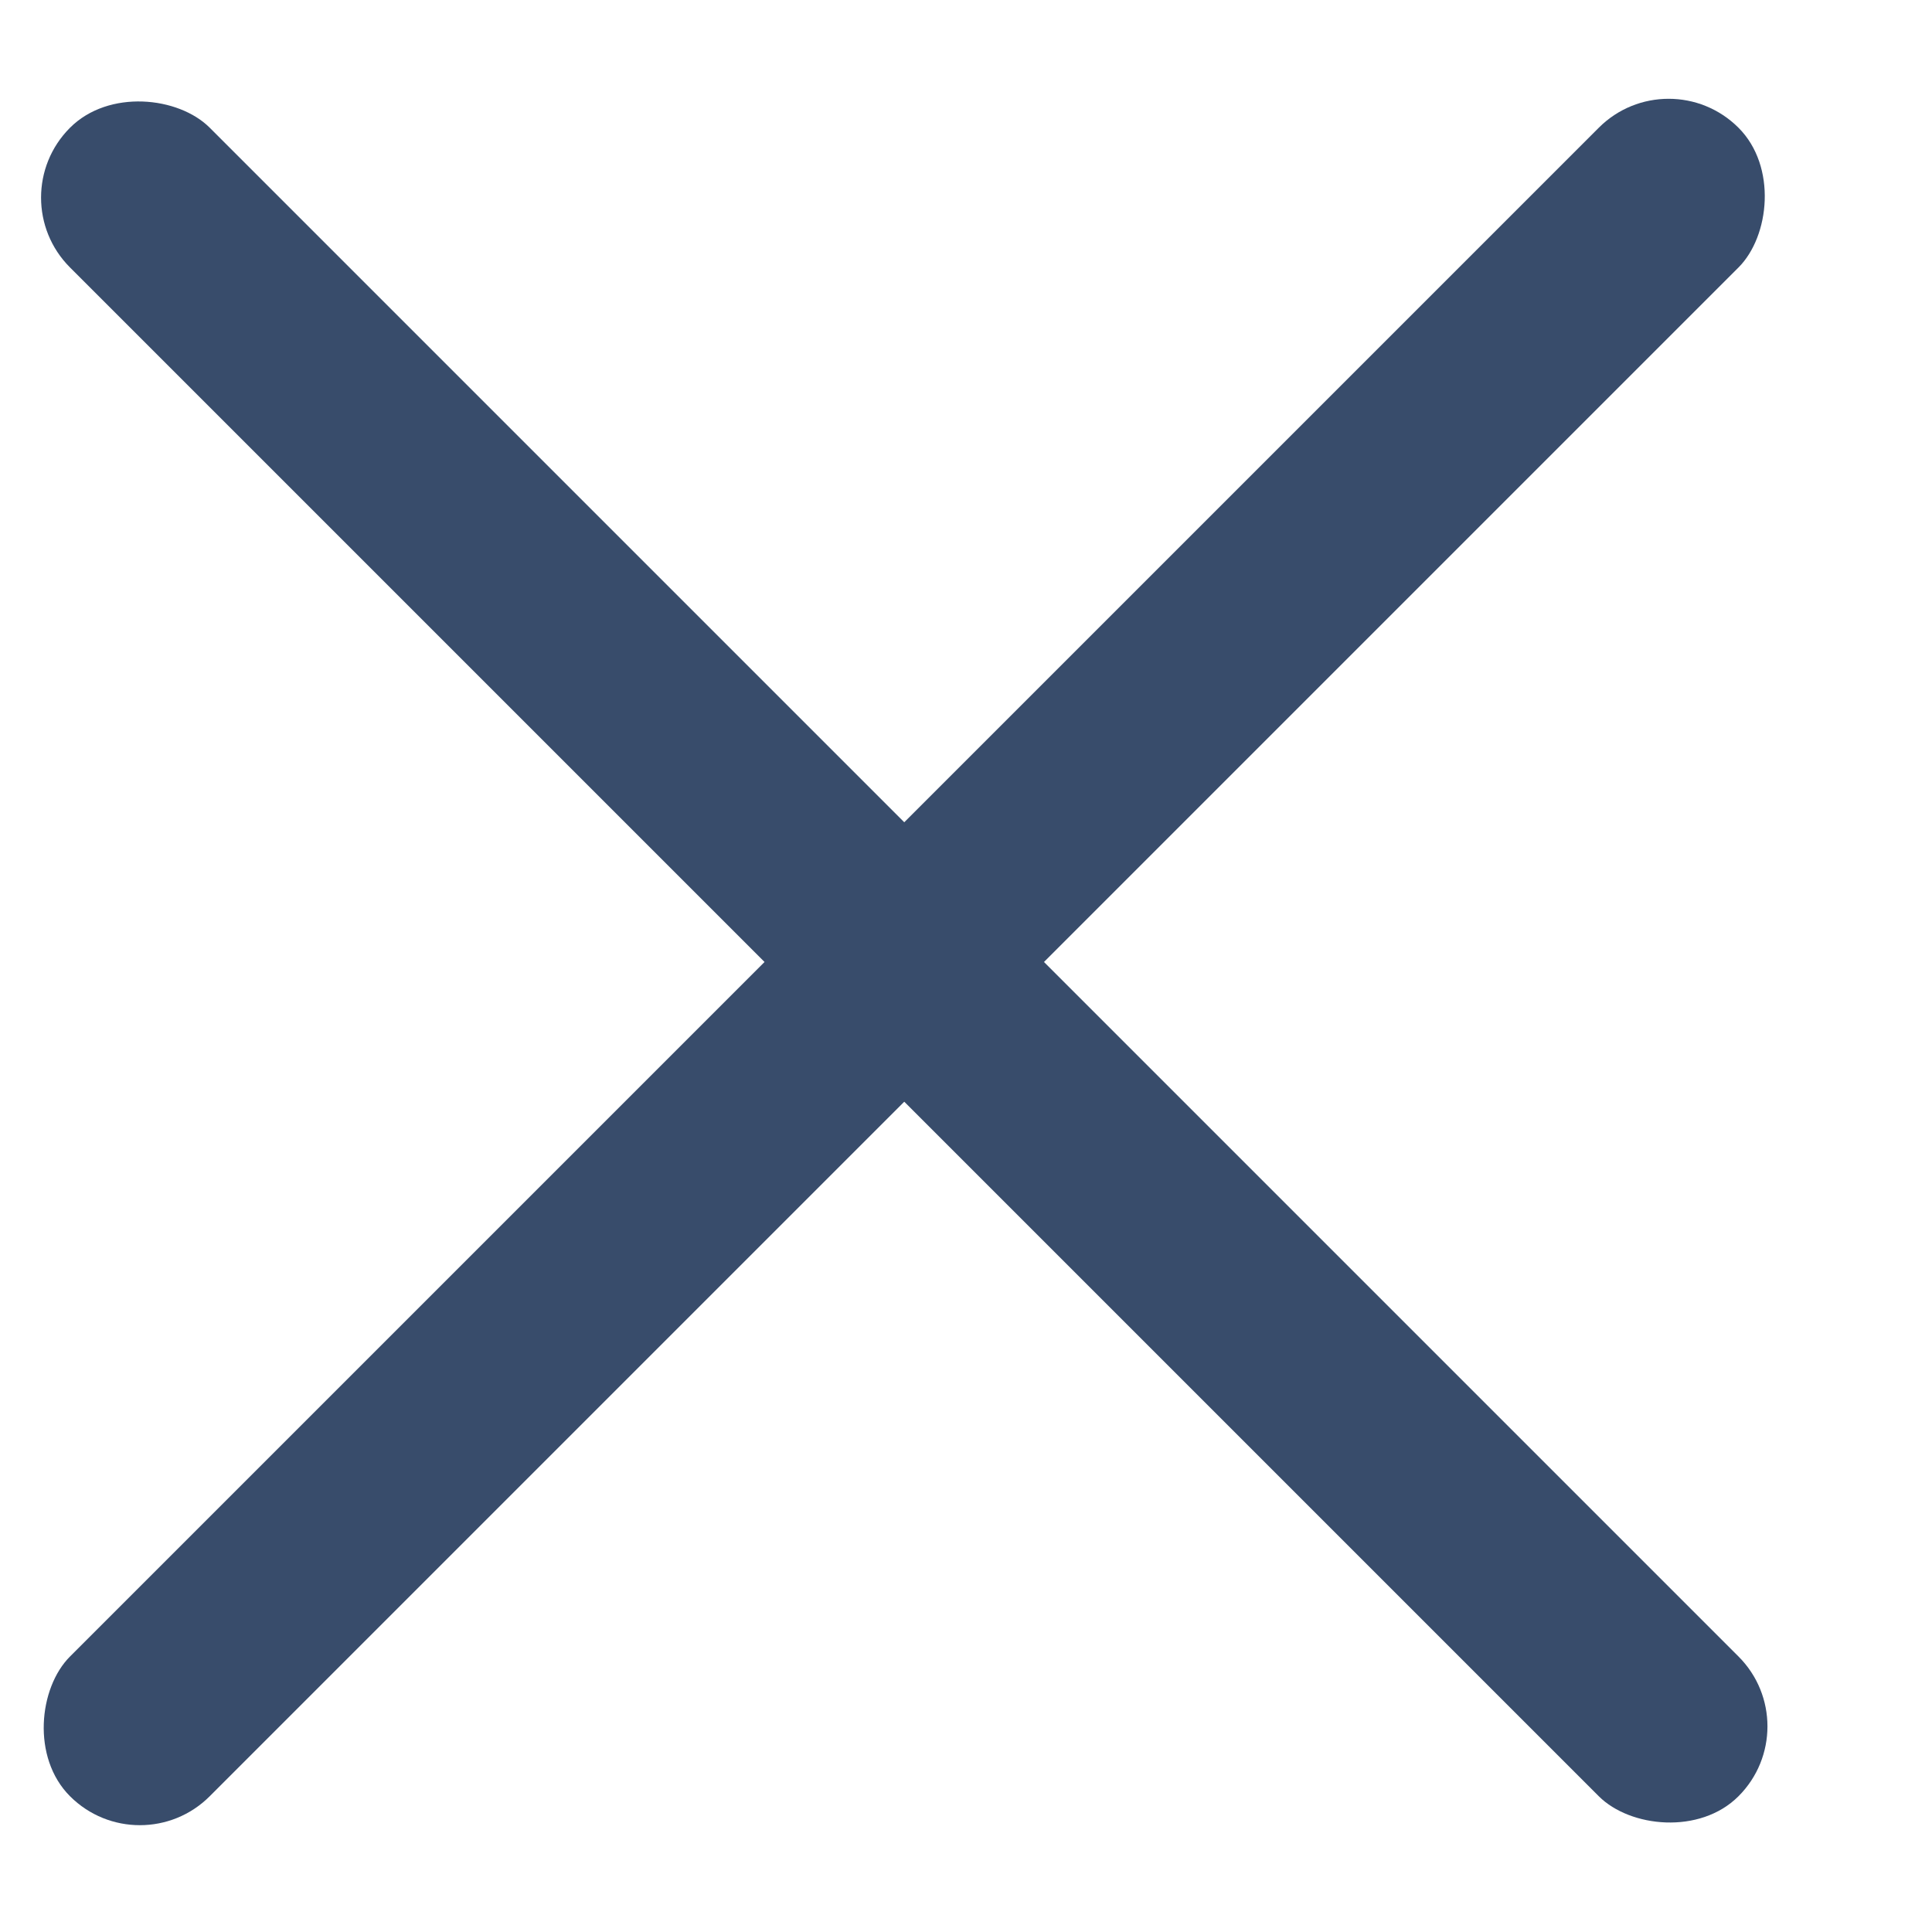
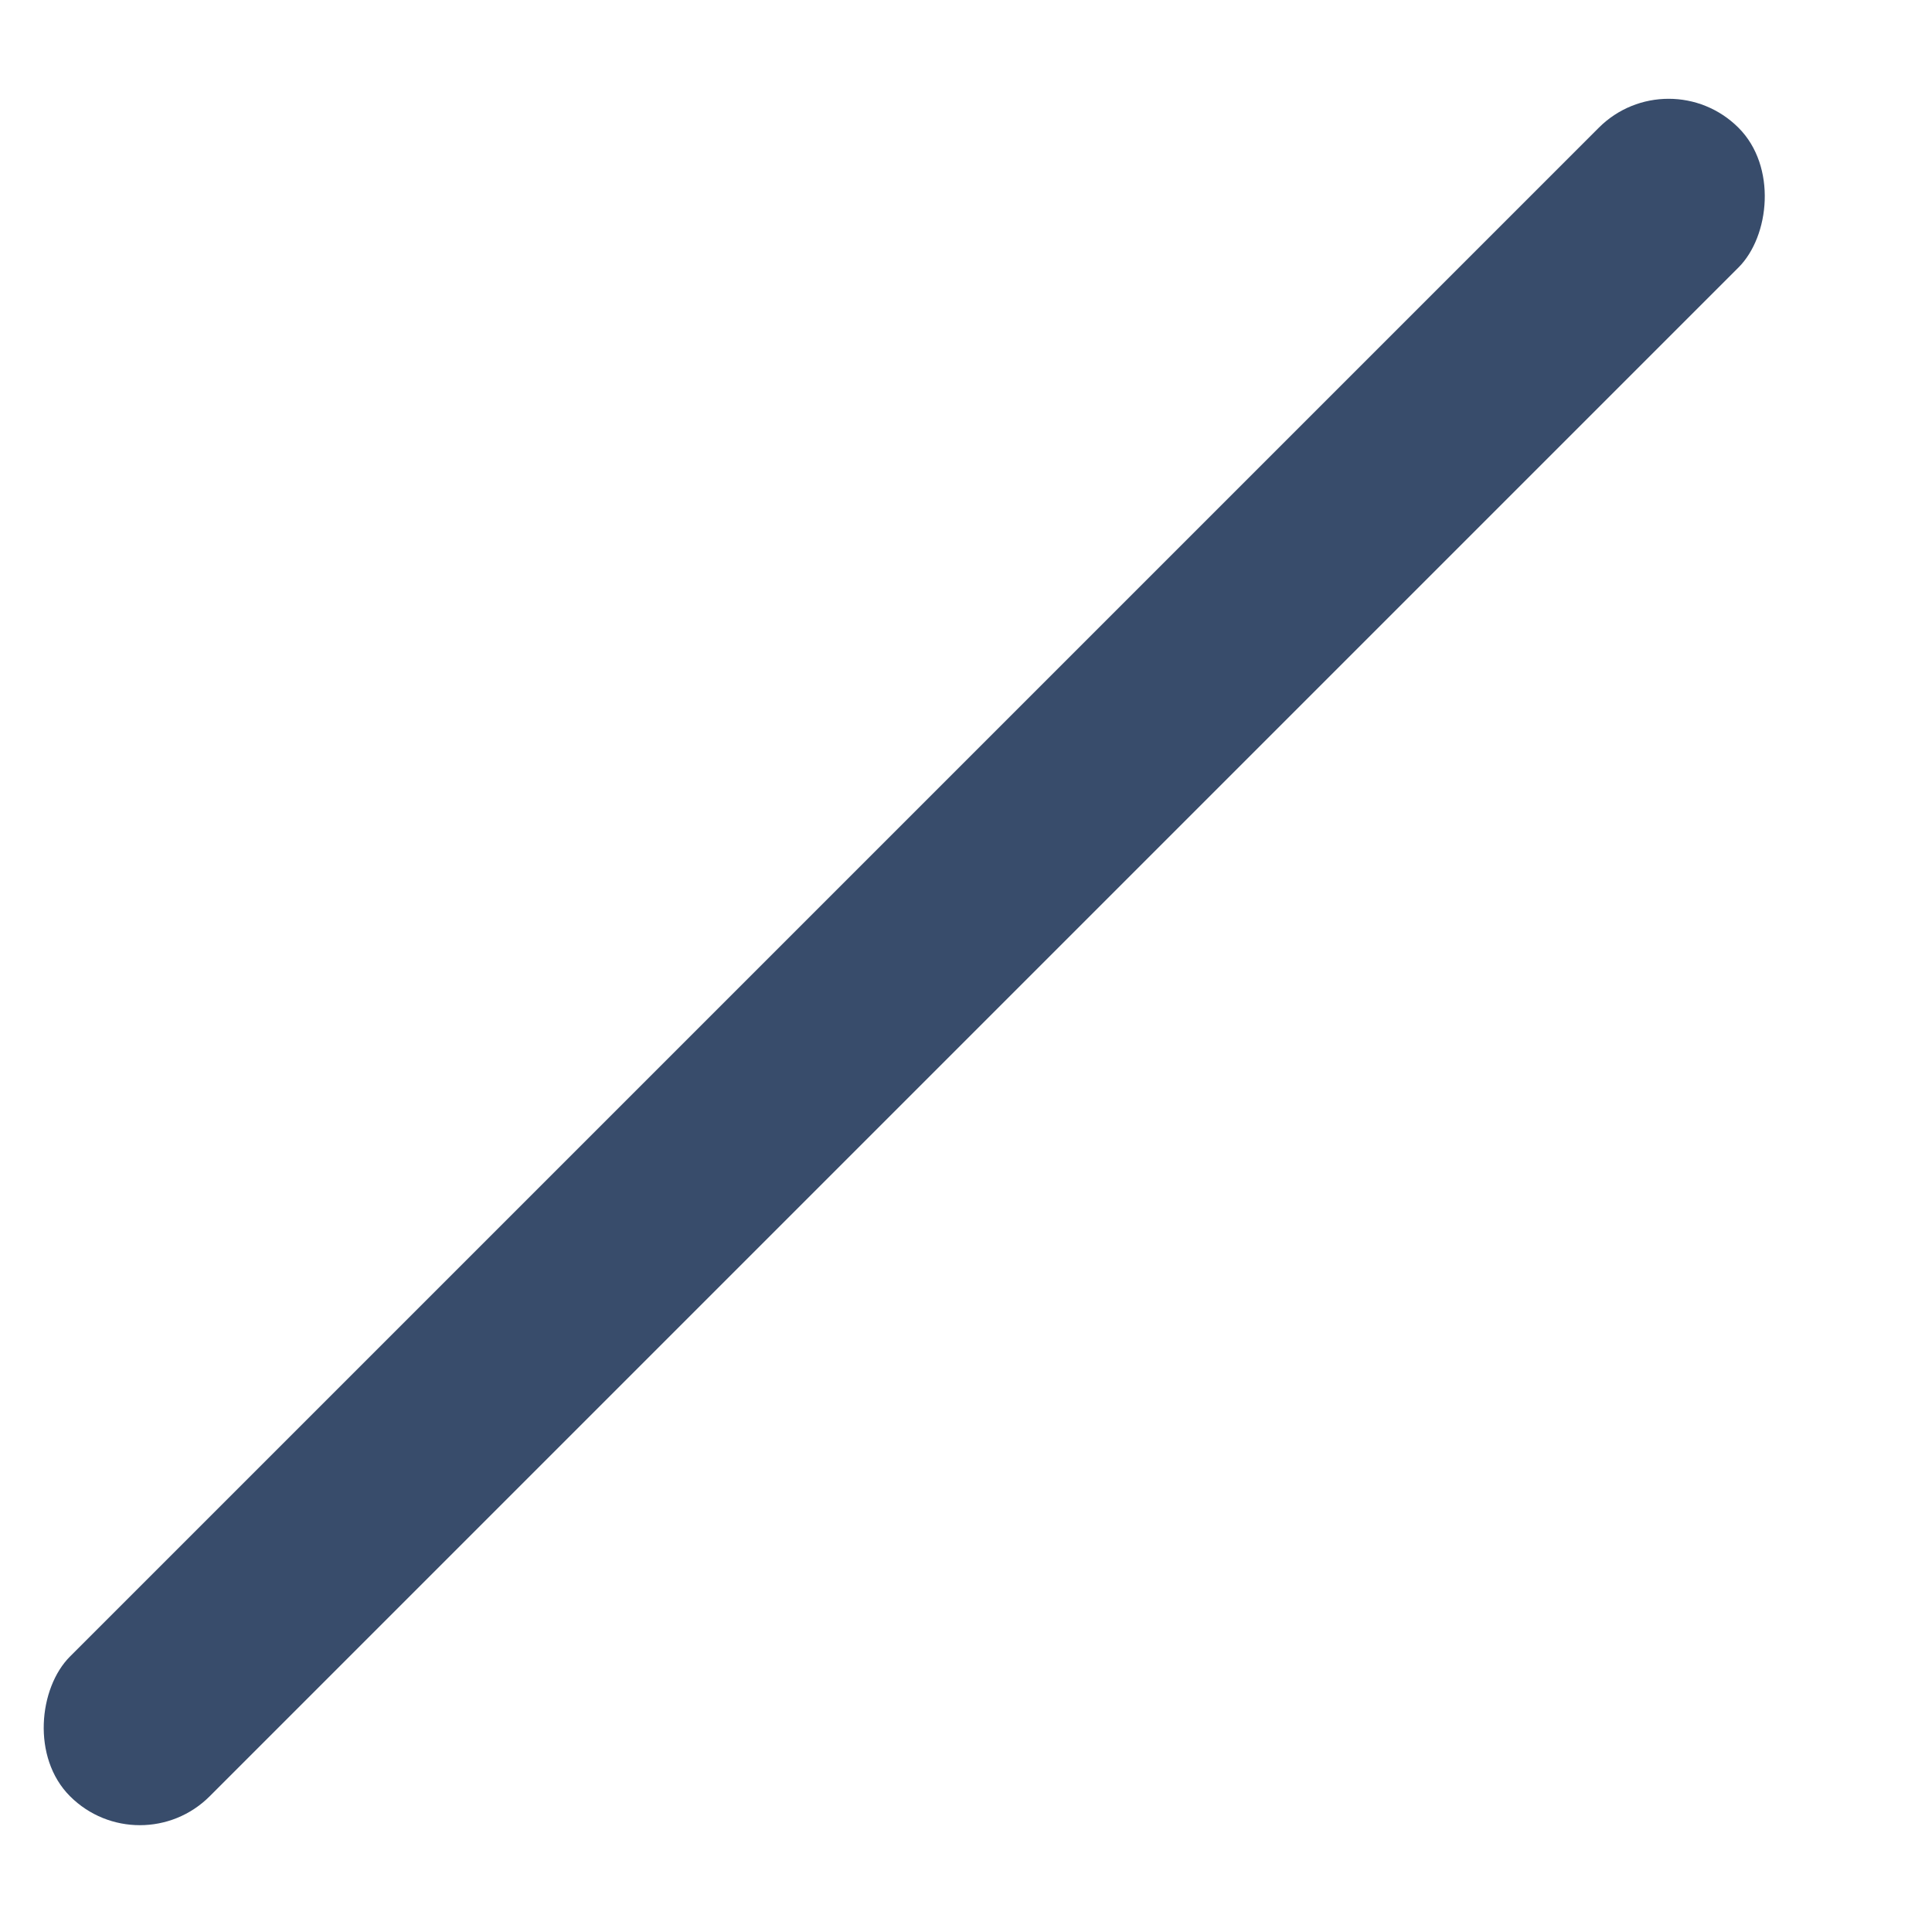
<svg xmlns="http://www.w3.org/2000/svg" width="25" height="25" viewBox="0 0 25 25" fill="none">
  <g id="Close Button">
    <rect id="Rectangle 3468514" x="21.592" y="0.749" width="2.557" height="30.533" rx="1.278" transform="rotate(45 21.592 0.749)" fill="#384C6B" />
-     <rect id="Rectangle 3468515" x="0.002" y="2.557" width="2.557" height="30.533" rx="1.278" transform="rotate(-45 0.002 2.557)" fill="#384C6B" />
  </g>
</svg>